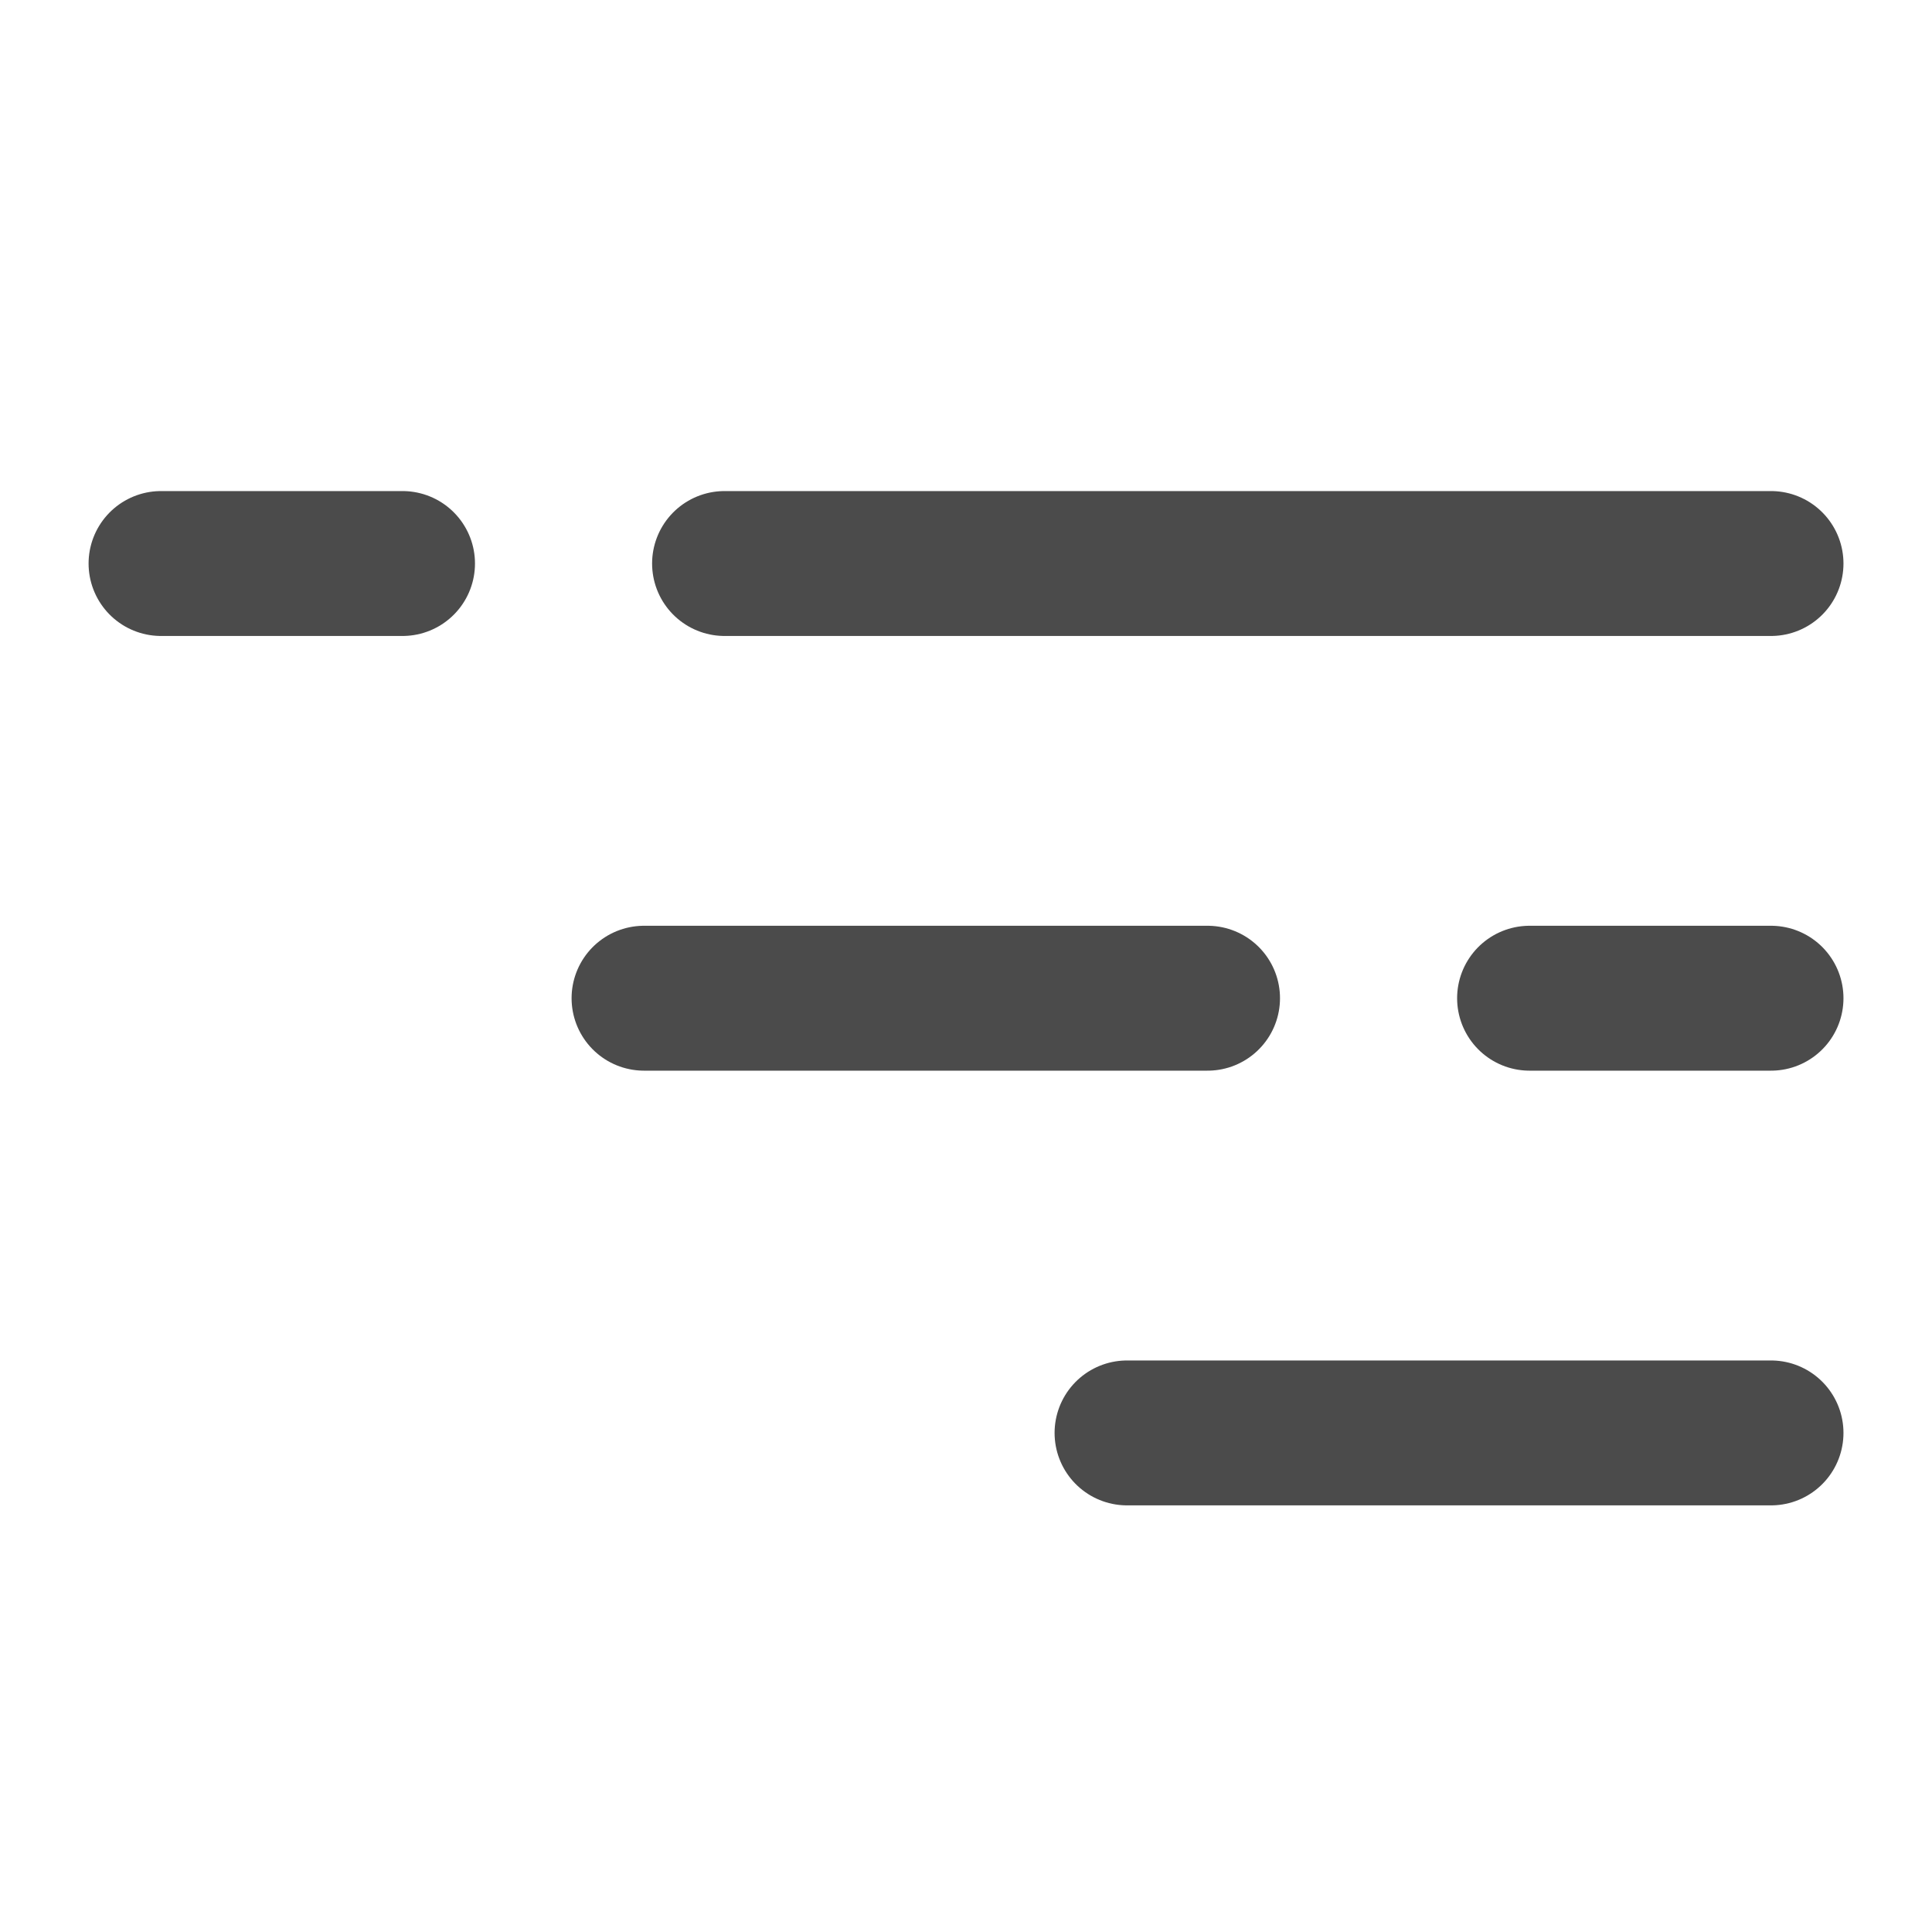
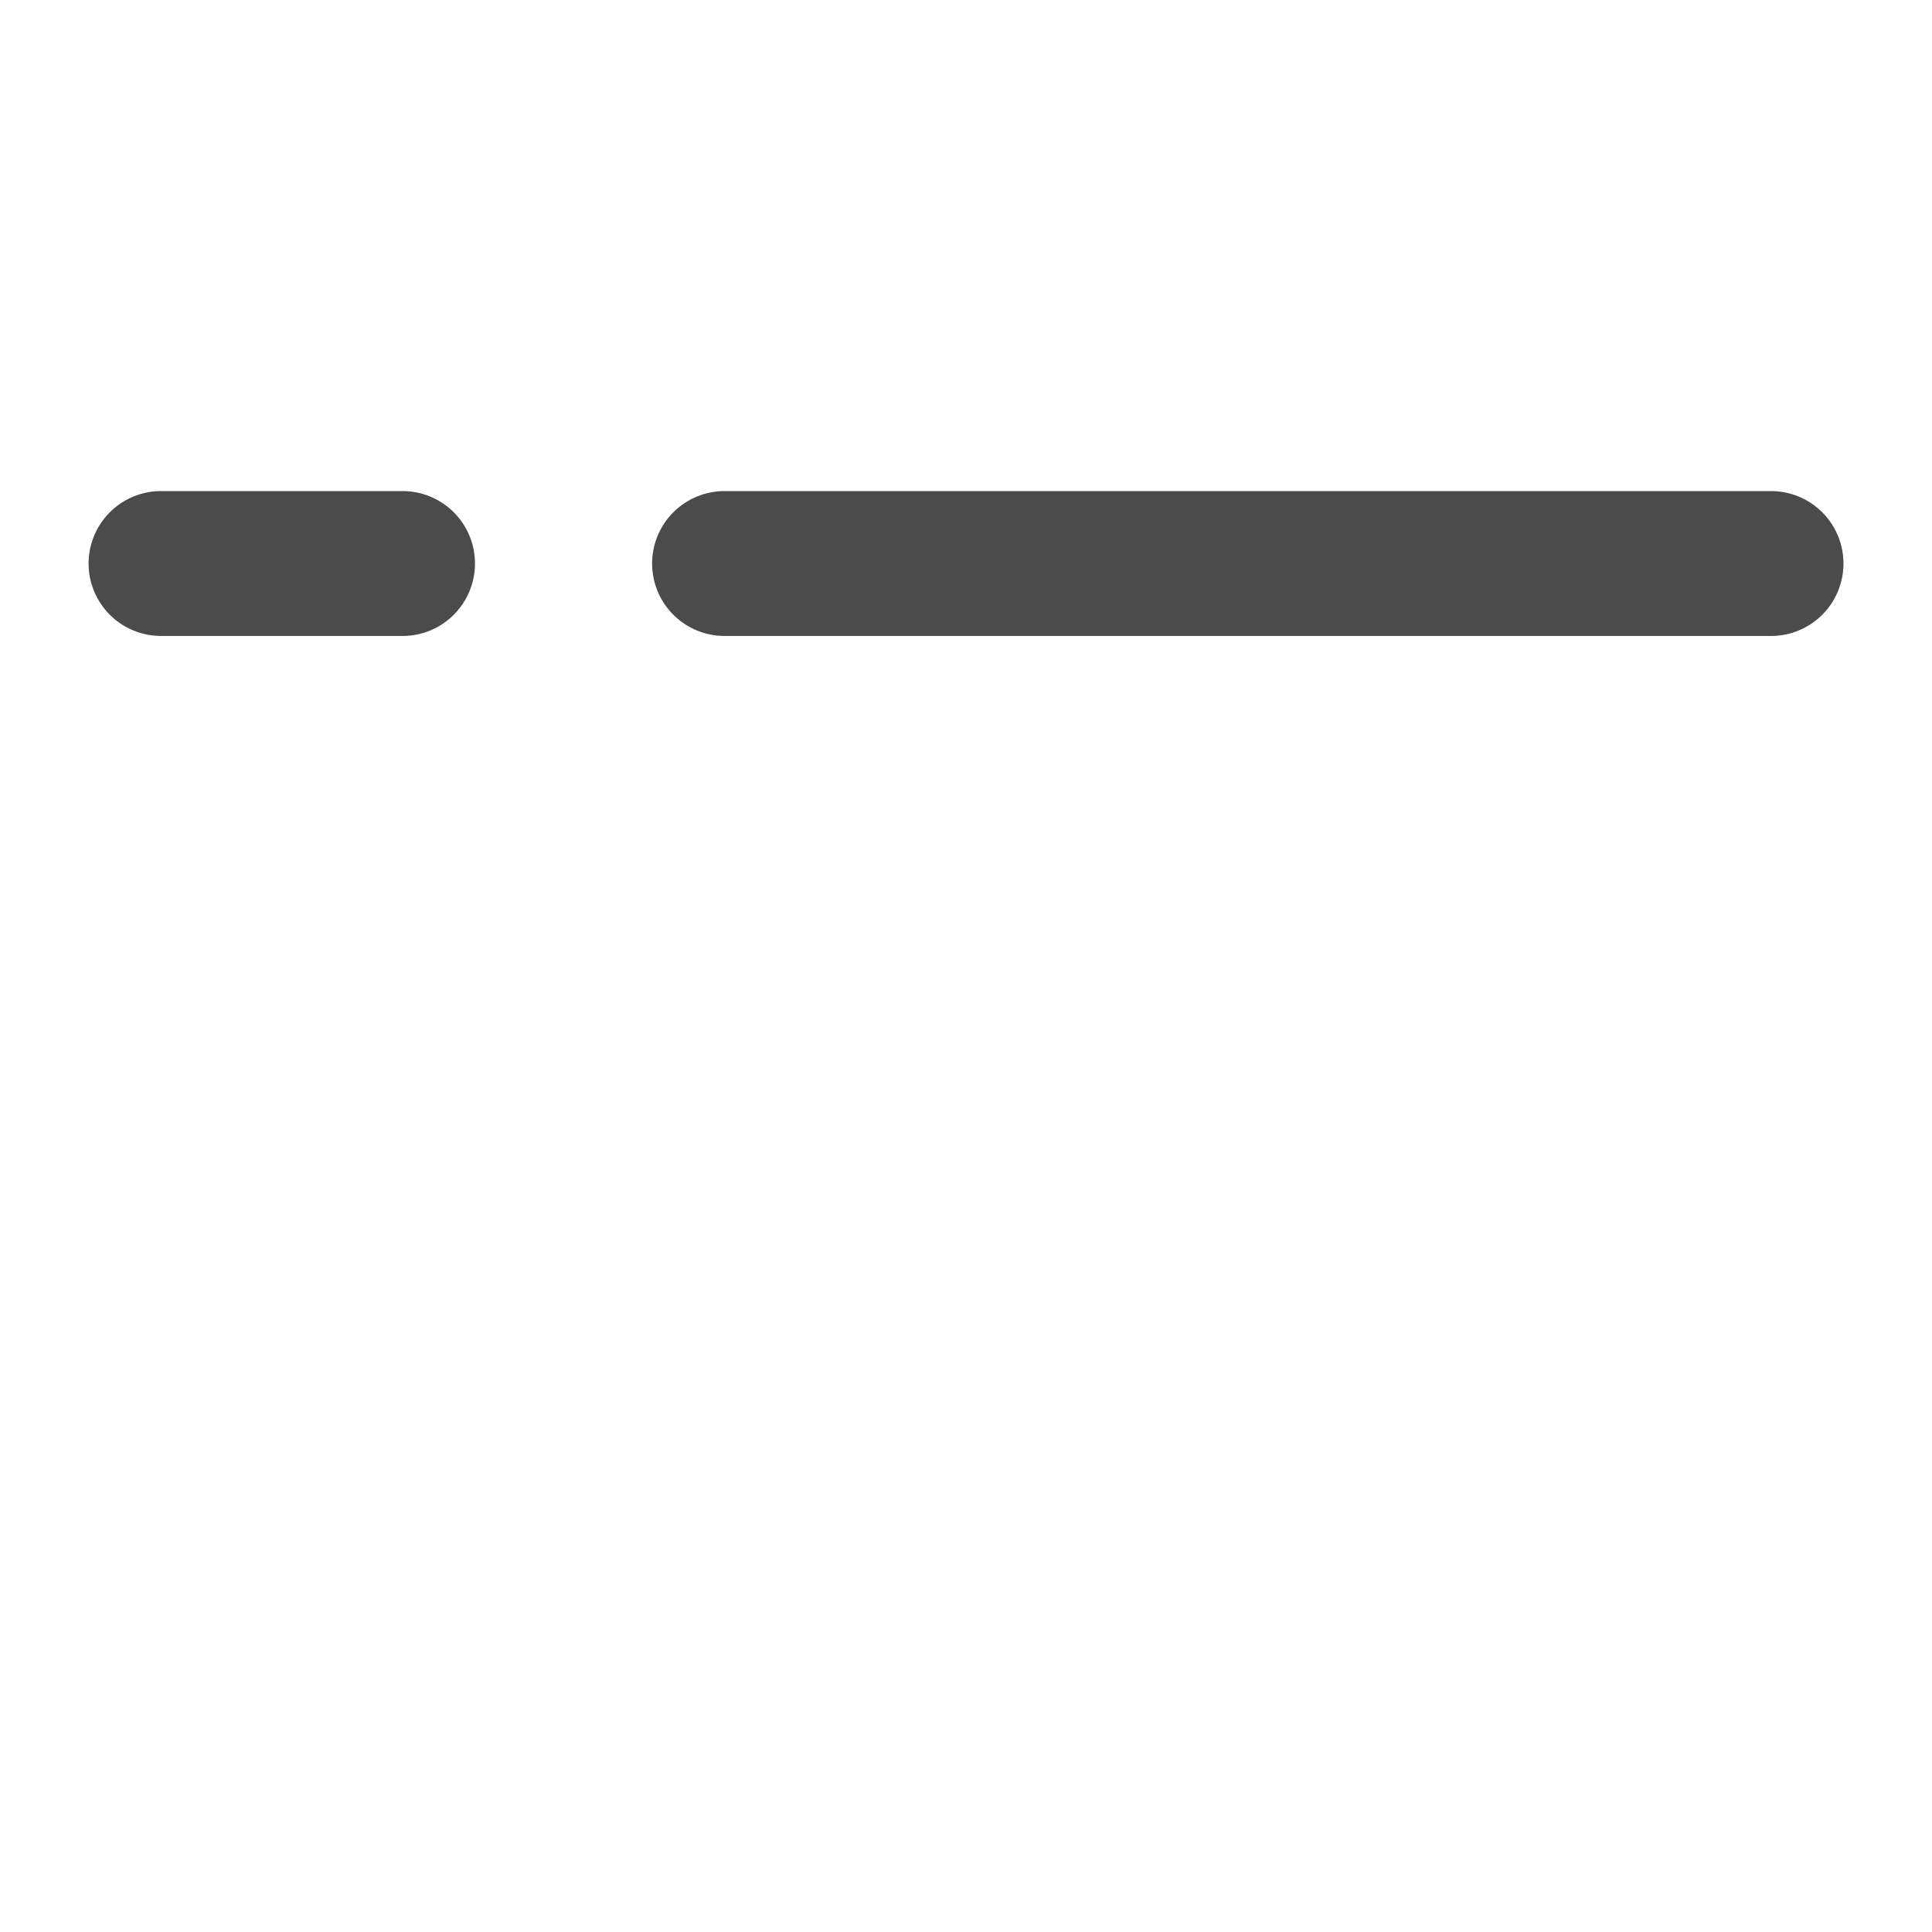
<svg xmlns="http://www.w3.org/2000/svg" width="40" height="40" viewBox="0 0 40 40" fill="none">
  <path d="M36.667 11.667L15.001 11.667M3.334 11.667H8.334" stroke="#1E1E1E" stroke-opacity="0.8" stroke-width="3" stroke-linecap="round" />
-   <path d="M36.667 20.667H31.668M13.334 20.667H25.001" stroke="#1E1E1E" stroke-opacity="0.8" stroke-width="3" stroke-linecap="round" />
-   <path d="M36.667 29.667H23.334" stroke="#1E1E1E" stroke-opacity="0.8" stroke-width="3" stroke-linecap="round" />
</svg>